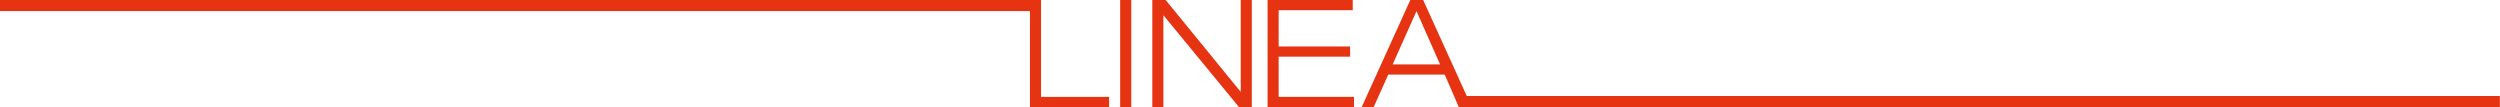
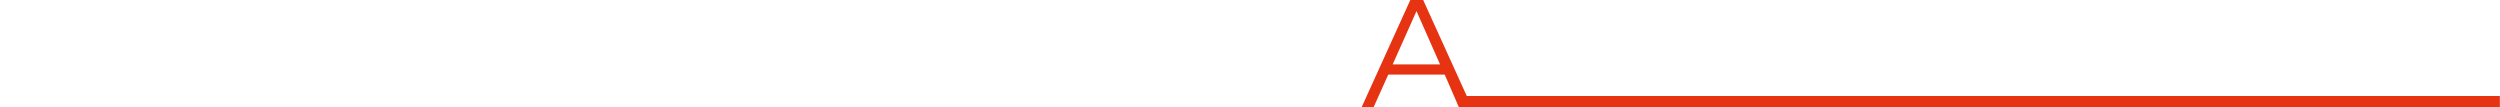
<svg xmlns="http://www.w3.org/2000/svg" version="1.1" id="Ebene_1" x="0px" y="0px" viewBox="0 0 1984.3 85.1" style="enable-background:new 0 0 1984.3 85.1;" xml:space="preserve">
  <style type="text/css">
	.st0{fill:#E63312;}
</style>
  <g>
-     <path class="st0" d="M889.1,0h8.8v85h-8.8V0z" />
-     <path class="st0" d="M914.6,0h10.6l59.4,72.7h0.2V0h8.8v85h-10.2l-59.8-72.7h-0.2V85h-8.8V0z" />
-     <path class="st0" d="M1006.1,0h67.6v8.1h-58.8v28.8h56.7V45h-56.7v31.9h59.8V85h-68.6V0z" />
    <path class="st0" d="M1164.2,76.2L1129.6,0h-10.2l-38.6,85h9.5l11.6-25.8h44.8l11.2,25.8l0,0l0,0h826.3v-8.8H1164.2z M1105.4,51.1   l18.9-42.3l18.7,42.3H1105.4z" />
-     <polygon class="st0" points="826.3,76.9 826.3,8.8 826.3,8.8 826.3,0 826.3,0 826.3,0 817.5,0 817.5,0 0,0 0,8.8 817.5,8.8    817.5,85 880.3,85 880.3,76.9  " />
  </g>
</svg>